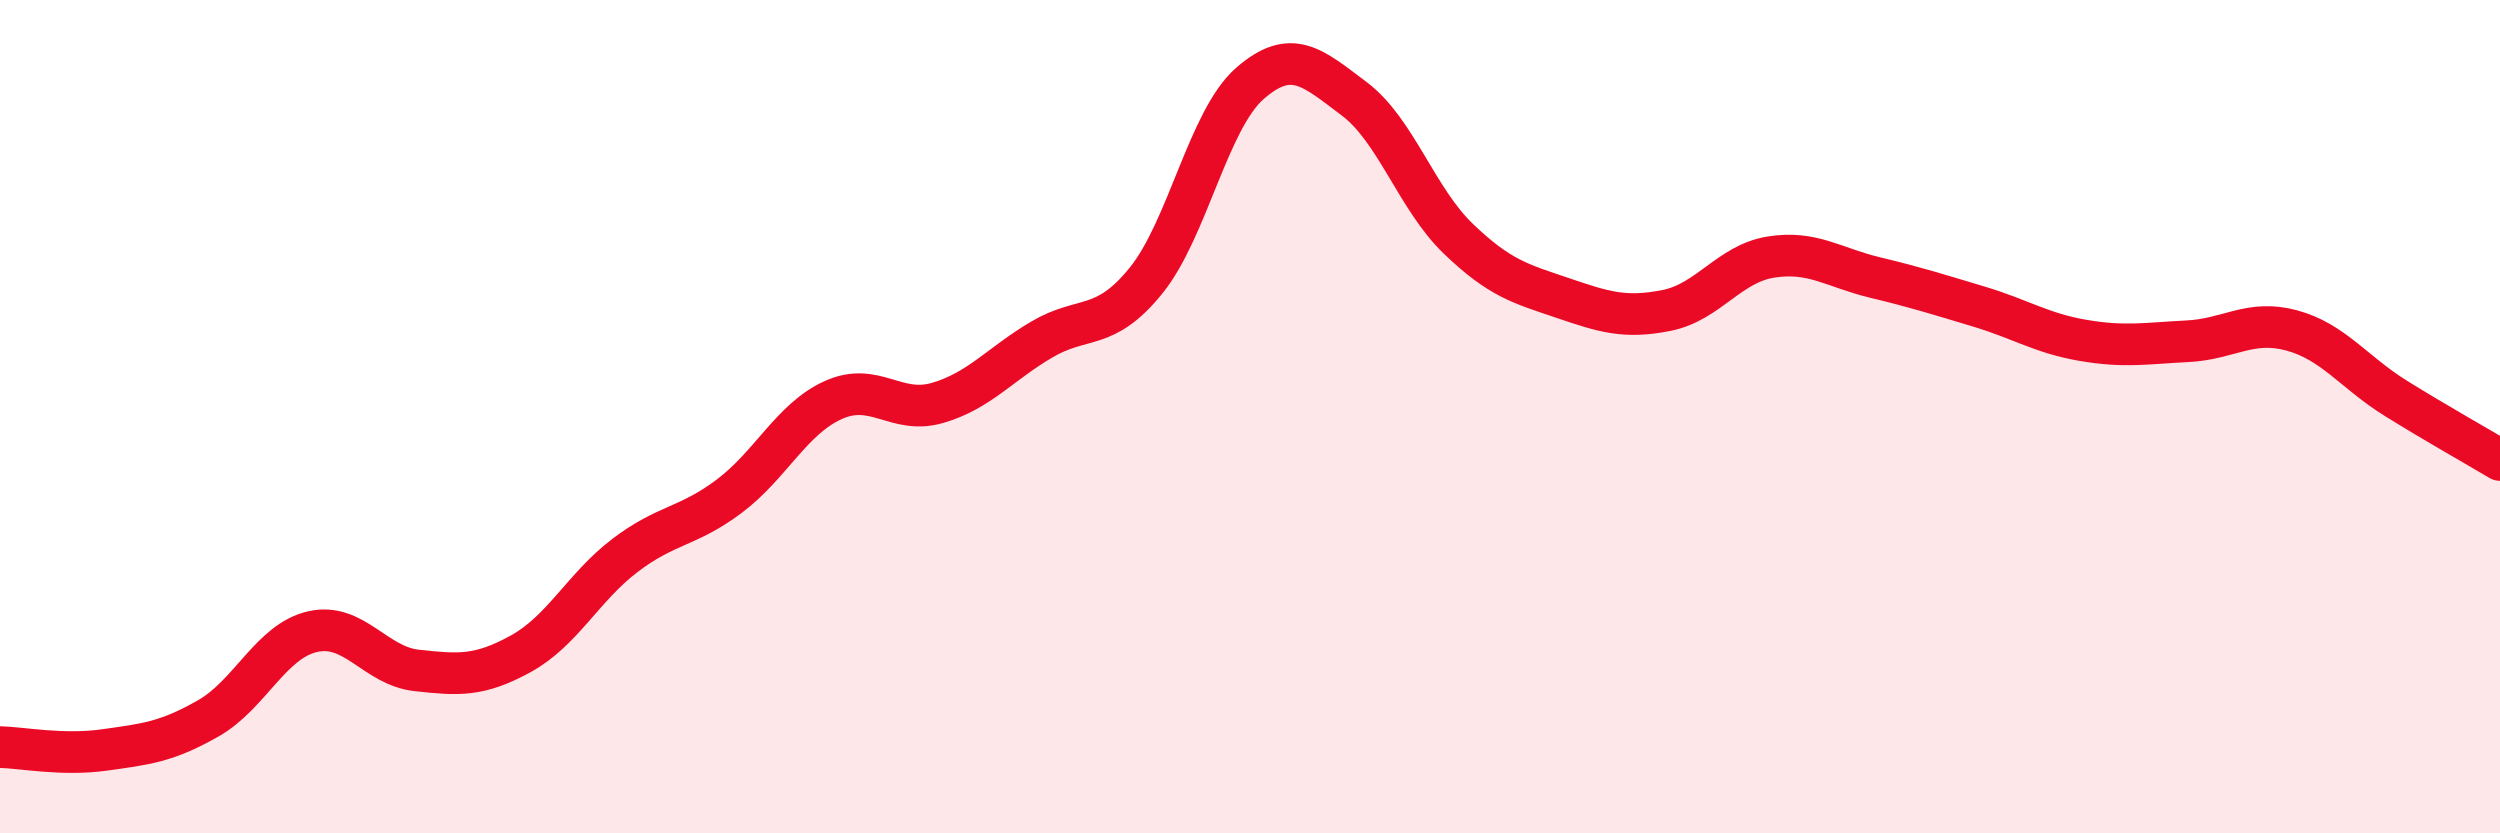
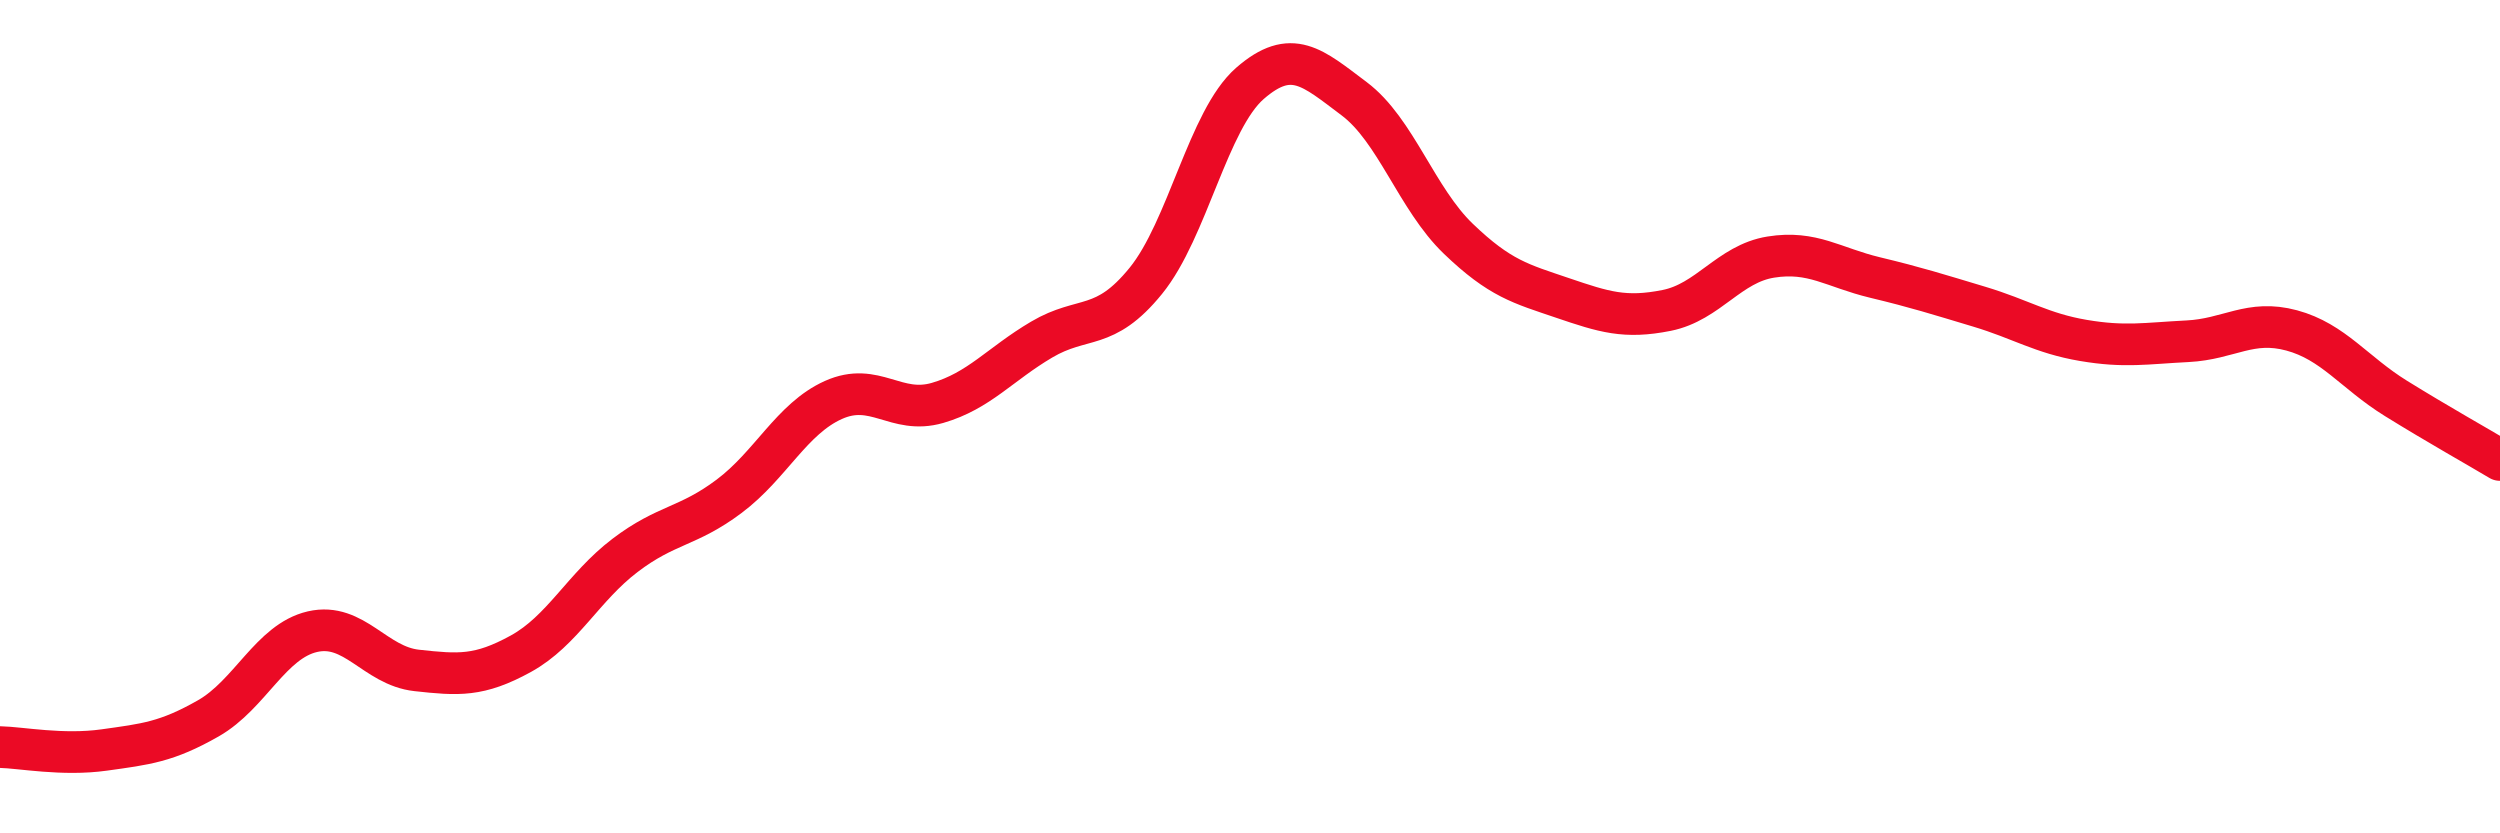
<svg xmlns="http://www.w3.org/2000/svg" width="60" height="20" viewBox="0 0 60 20">
-   <path d="M 0,17.93 C 0.5,17.94 1.5,18.14 2.5,18 C 3.5,17.86 4,17.81 5,17.24 C 6,16.67 6.5,15.39 7.5,15.16 C 8.5,14.93 9,15.98 10,16.09 C 11,16.2 11.5,16.24 12.5,15.69 C 13.5,15.14 14,14.09 15,13.33 C 16,12.57 16.5,12.66 17.5,11.91 C 18.5,11.16 19,10.05 20,9.6 C 21,9.15 21.5,9.96 22.5,9.67 C 23.5,9.38 24,8.74 25,8.15 C 26,7.56 26.5,7.97 27.5,6.74 C 28.5,5.51 29,2.87 30,2 C 31,1.13 31.5,1.62 32.5,2.37 C 33.5,3.12 34,4.77 35,5.73 C 36,6.69 36.5,6.81 37.5,7.15 C 38.5,7.49 39,7.65 40,7.45 C 41,7.25 41.5,6.33 42.5,6.17 C 43.5,6.01 44,6.42 45,6.66 C 46,6.9 46.5,7.06 47.5,7.36 C 48.5,7.66 49,8 50,8.17 C 51,8.34 51.5,8.24 52.5,8.19 C 53.5,8.14 54,7.66 55,7.93 C 56,8.2 56.5,8.94 57.5,9.56 C 58.5,10.18 59.5,10.74 60,11.04L60 20L0 20Z" fill="#EB0A25" opacity="0.1" stroke-linecap="round" stroke-linejoin="round" />
  <path d="M 0,17.93 C 0.5,17.94 1.5,18.14 2.5,18 C 3.5,17.86 4,17.81 5,17.24 C 6,16.67 6.5,15.39 7.5,15.16 C 8.5,14.93 9,15.98 10,16.09 C 11,16.2 11.5,16.24 12.5,15.69 C 13.5,15.14 14,14.09 15,13.33 C 16,12.57 16.5,12.66 17.5,11.91 C 18.5,11.16 19,10.05 20,9.6 C 21,9.15 21.5,9.96 22.5,9.67 C 23.5,9.38 24,8.74 25,8.15 C 26,7.56 26.5,7.97 27.5,6.74 C 28.5,5.51 29,2.87 30,2 C 31,1.13 31.5,1.62 32.5,2.37 C 33.5,3.12 34,4.77 35,5.73 C 36,6.69 36.5,6.81 37.5,7.15 C 38.5,7.49 39,7.65 40,7.45 C 41,7.25 41.5,6.33 42.5,6.17 C 43.5,6.01 44,6.42 45,6.66 C 46,6.9 46.5,7.06 47.5,7.36 C 48.5,7.66 49,8 50,8.17 C 51,8.34 51.5,8.24 52.5,8.19 C 53.5,8.14 54,7.66 55,7.93 C 56,8.2 56.5,8.94 57.5,9.56 C 58.5,10.18 59.5,10.74 60,11.04" stroke="#EB0A25" stroke-width="1" fill="none" stroke-linecap="round" stroke-linejoin="round" />
</svg>